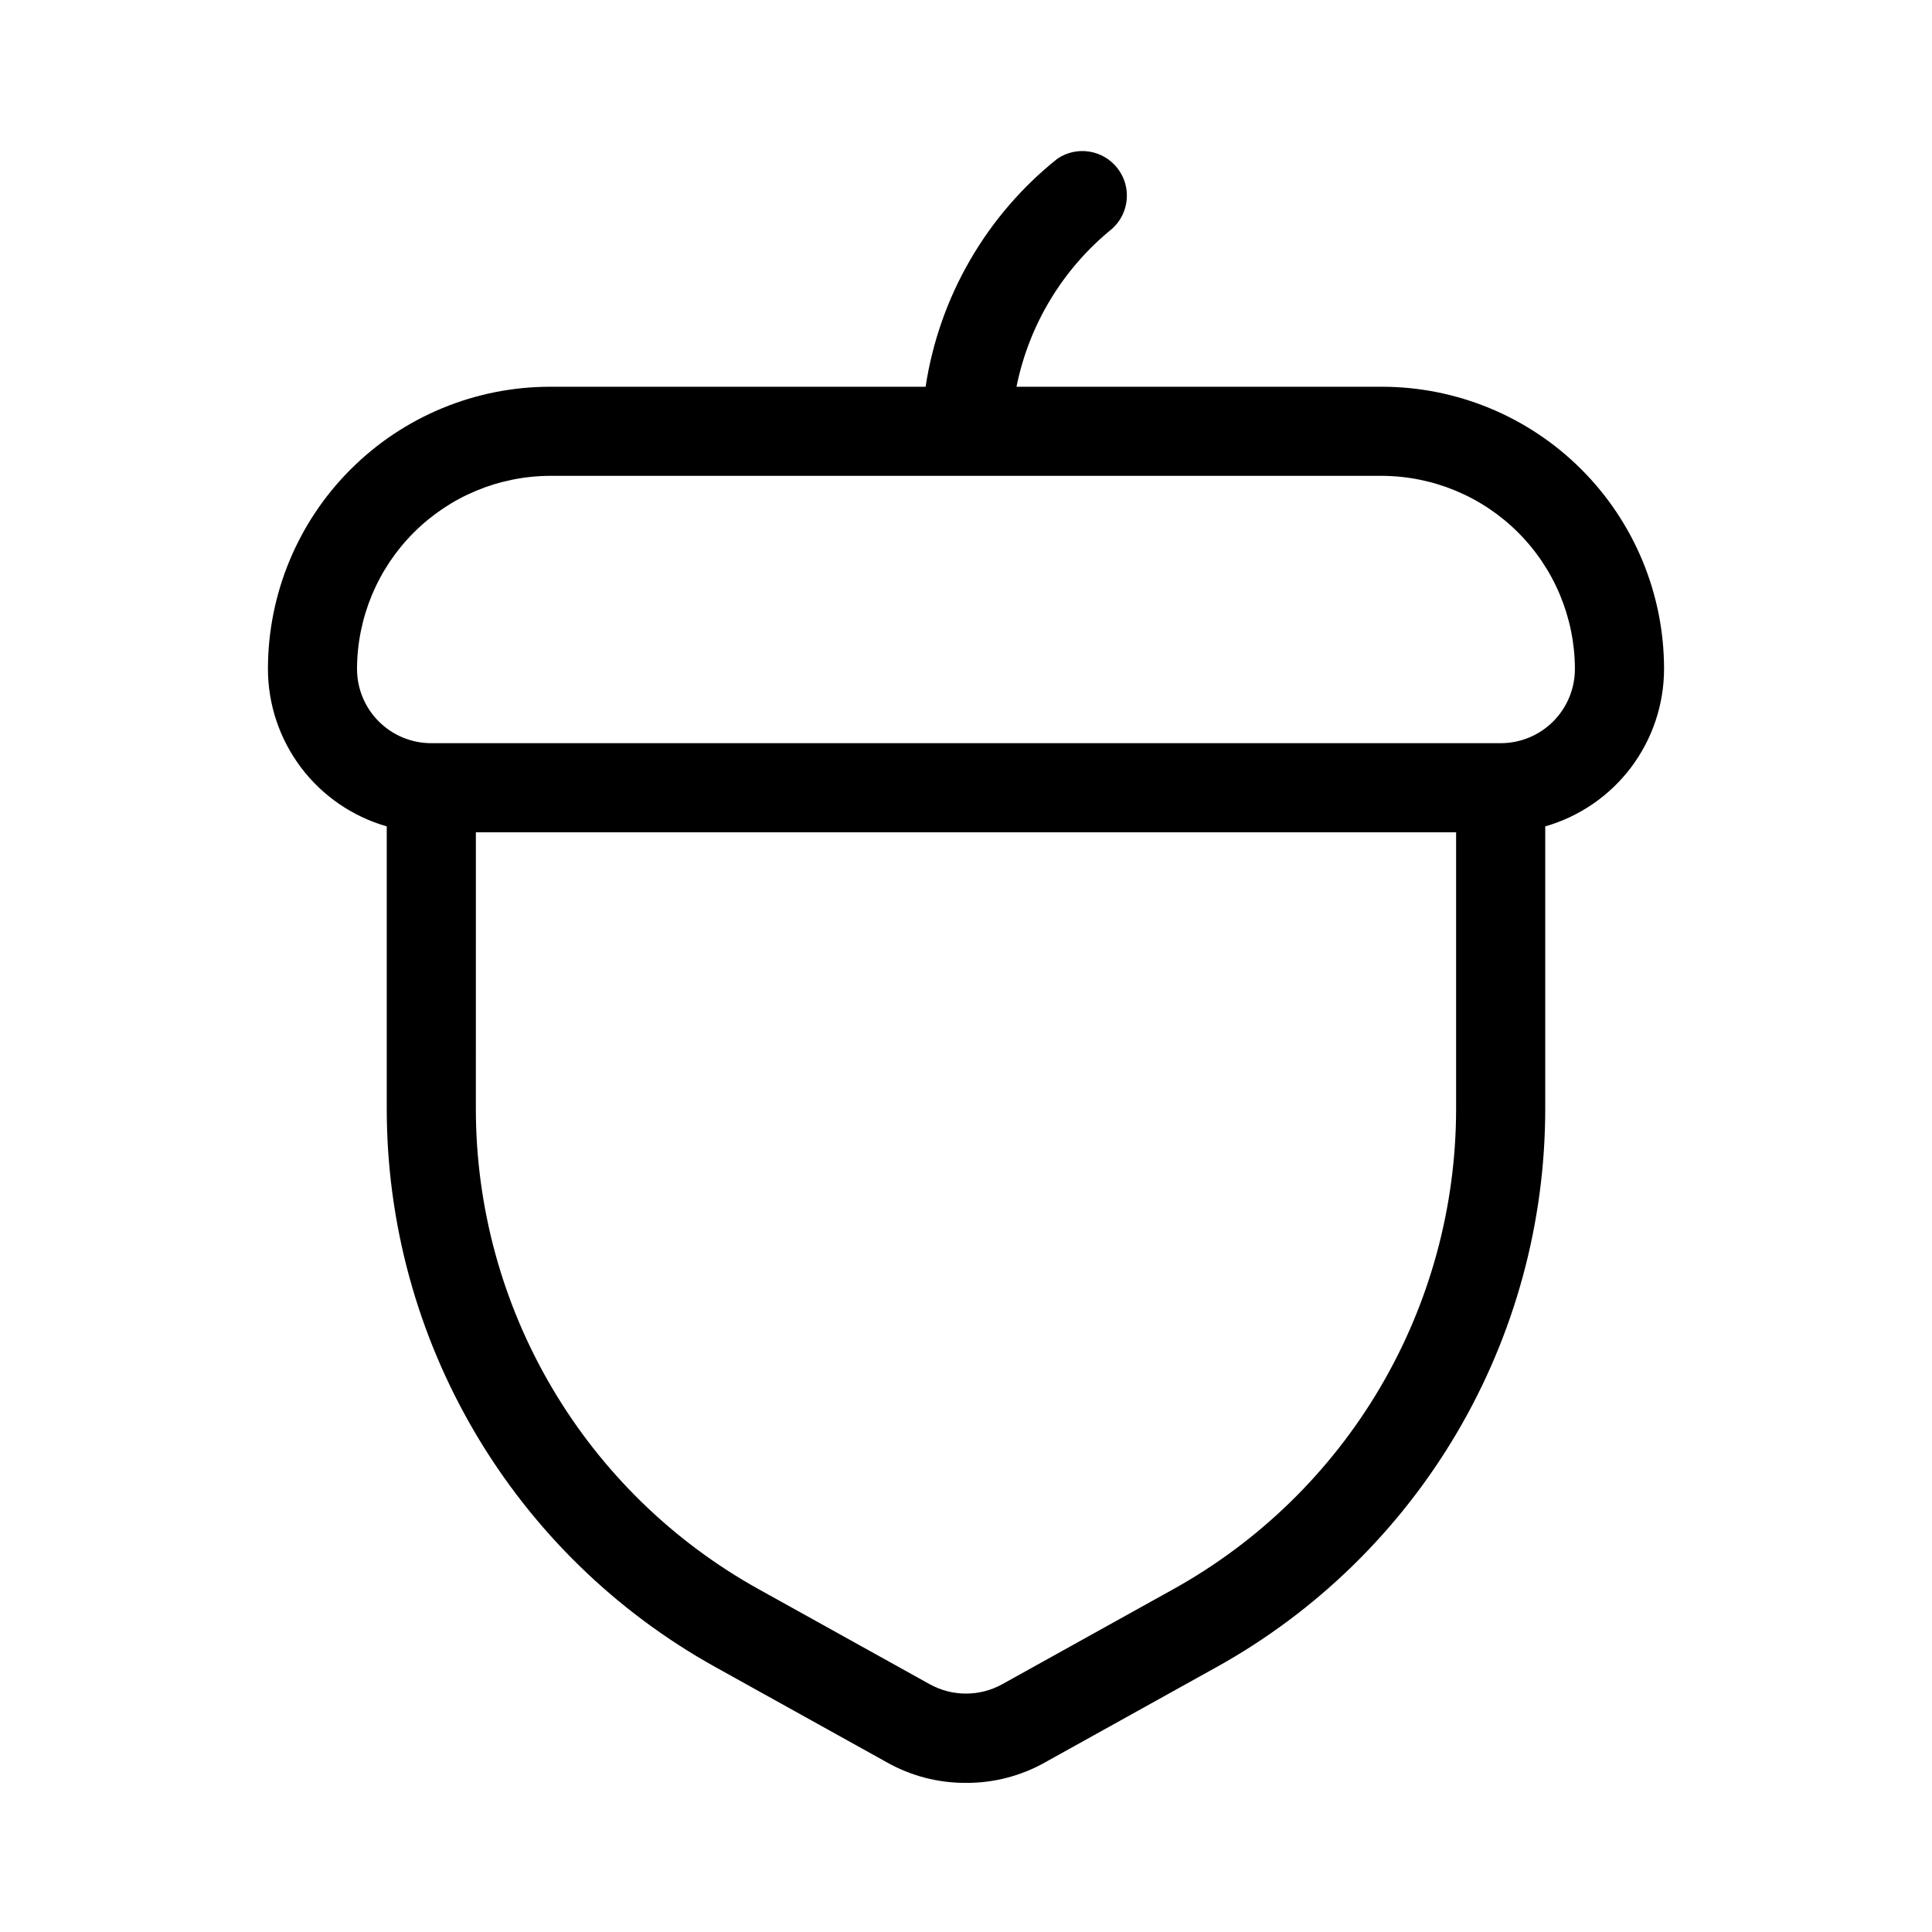
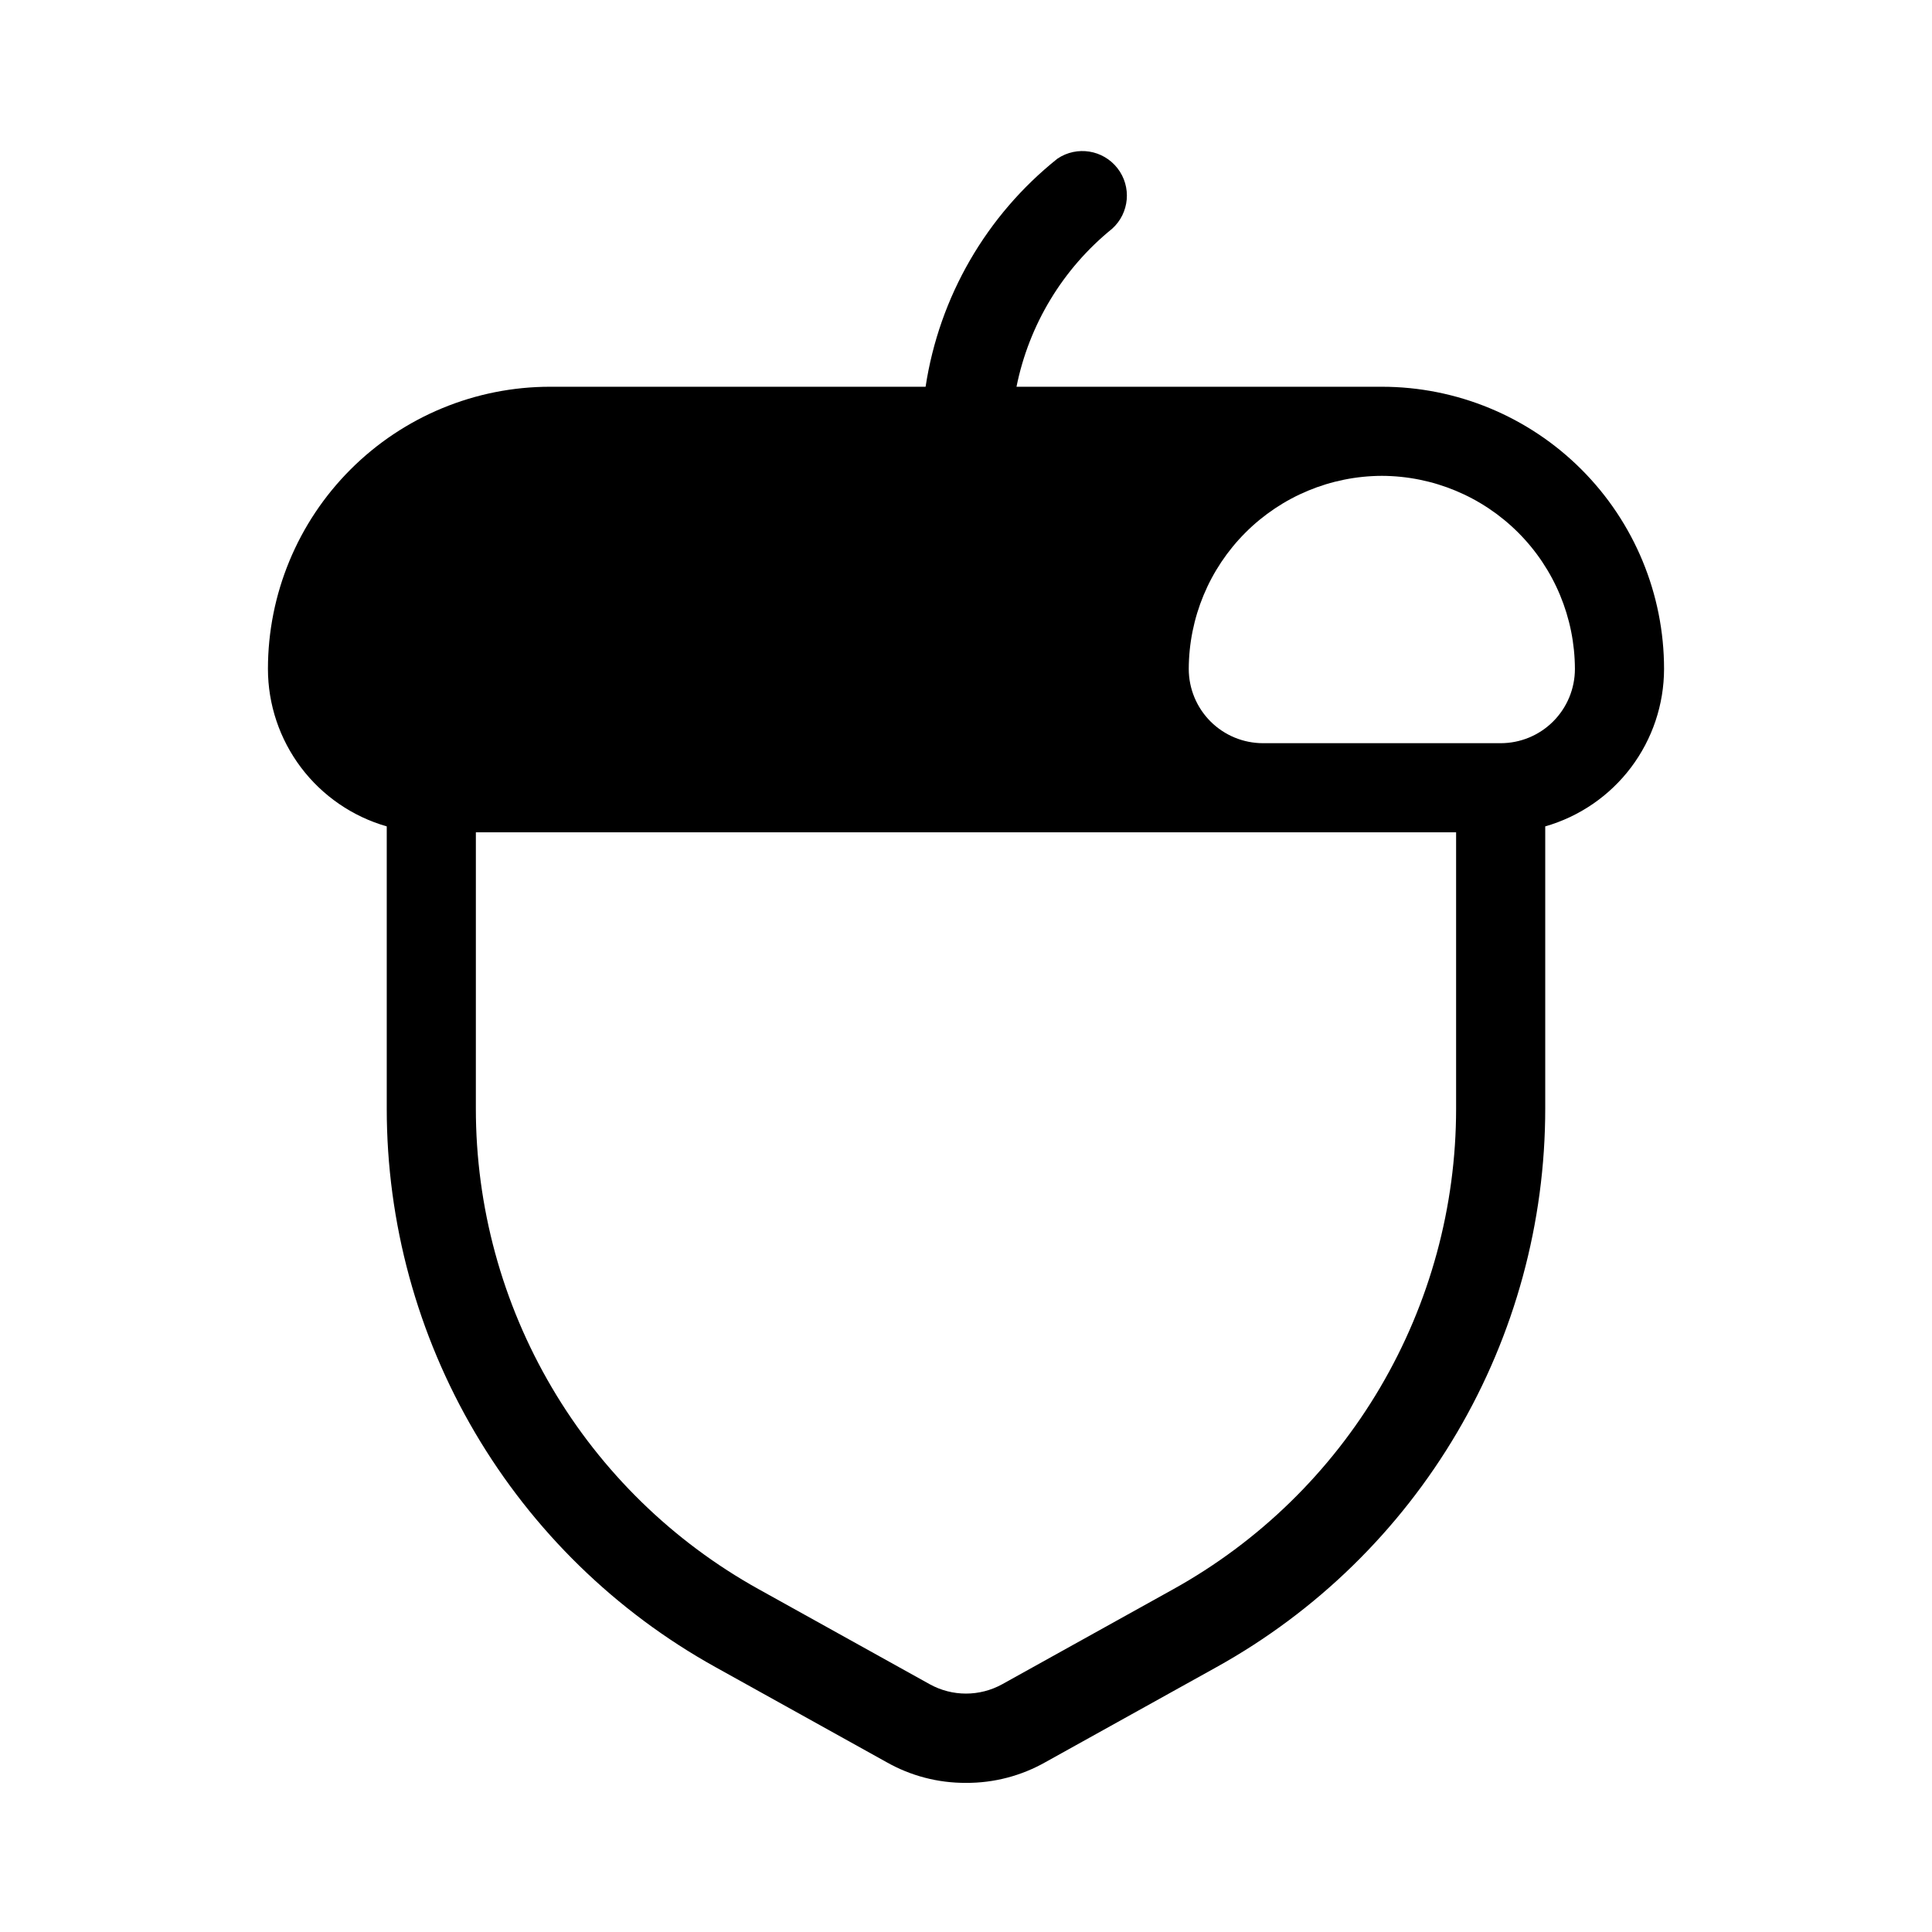
<svg xmlns="http://www.w3.org/2000/svg" fill="#000000" width="800px" height="800px" version="1.1" viewBox="144 144 512 512">
-   <path d="m400 616.48c-7.394 0.043-14.672-1.859-21.098-5.512l-45.344-25.191c-26.395-14.66-48.383-36.113-63.691-62.137-15.312-26.02-23.379-55.664-23.375-85.855v-74.785c-9.062-2.598-17.035-8.07-22.719-15.598-5.68-7.527-8.758-16.695-8.766-26.125 0-19.832 7.879-38.855 21.902-52.879 14.023-14.023 33.047-21.906 52.879-21.906h99.504c3.621-23.832 16.102-45.422 34.953-60.457 5.144-3.453 12.086-2.344 15.895 2.543 3.812 4.887 3.195 11.891-1.41 16.035-13.066 10.586-22.031 25.398-25.348 41.879h96.824c19.832 0 38.855 7.883 52.879 21.906 14.027 14.023 21.906 33.047 21.906 52.879-0.012 9.43-3.09 18.598-8.77 26.125-5.68 7.527-13.656 13-22.719 15.598v74.785c0.008 30.191-8.062 59.836-23.371 85.855-15.309 26.023-37.301 47.477-63.695 62.137l-45.344 25.191c-6.426 3.652-13.703 5.555-21.094 5.512zm-129.89-251.91-0.004 73.211c-0.008 25.984 6.938 51.5 20.117 73.895 13.176 22.398 32.105 40.859 54.824 53.473l45.344 25.191c5.977 3.305 13.23 3.305 19.207 0l45.344-25.191c22.719-12.613 41.648-31.074 54.828-53.473 13.176-22.395 20.121-47.91 20.113-73.895v-73.211zm-11.812-23.617h283.39c5.219 0 10.227-2.07 13.914-5.762 3.691-3.691 5.766-8.699 5.766-13.918-0.043-13.559-5.445-26.547-15.031-36.133-9.59-9.59-22.578-14.992-36.137-15.035h-220.42c-13.559 0.043-26.547 5.445-36.133 15.035-9.59 9.586-14.992 22.574-15.035 36.133 0 5.219 2.074 10.227 5.766 13.918 3.691 3.691 8.695 5.762 13.914 5.762z" />
+   <path d="m400 616.48c-7.394 0.043-14.672-1.859-21.098-5.512l-45.344-25.191c-26.395-14.66-48.383-36.113-63.691-62.137-15.312-26.02-23.379-55.664-23.375-85.855v-74.785c-9.062-2.598-17.035-8.07-22.719-15.598-5.68-7.527-8.758-16.695-8.766-26.125 0-19.832 7.879-38.855 21.902-52.879 14.023-14.023 33.047-21.906 52.879-21.906h99.504c3.621-23.832 16.102-45.422 34.953-60.457 5.144-3.453 12.086-2.344 15.895 2.543 3.812 4.887 3.195 11.891-1.41 16.035-13.066 10.586-22.031 25.398-25.348 41.879h96.824c19.832 0 38.855 7.883 52.879 21.906 14.027 14.023 21.906 33.047 21.906 52.879-0.012 9.43-3.09 18.598-8.77 26.125-5.68 7.527-13.656 13-22.719 15.598v74.785c0.008 30.191-8.062 59.836-23.371 85.855-15.309 26.023-37.301 47.477-63.695 62.137l-45.344 25.191c-6.426 3.652-13.703 5.555-21.094 5.512zm-129.89-251.91-0.004 73.211c-0.008 25.984 6.938 51.5 20.117 73.895 13.176 22.398 32.105 40.859 54.824 53.473l45.344 25.191c5.977 3.305 13.23 3.305 19.207 0l45.344-25.191c22.719-12.613 41.648-31.074 54.828-53.473 13.176-22.395 20.121-47.91 20.113-73.895v-73.211zm-11.812-23.617h283.39c5.219 0 10.227-2.07 13.914-5.762 3.691-3.691 5.766-8.699 5.766-13.918-0.043-13.559-5.445-26.547-15.031-36.133-9.59-9.59-22.578-14.992-36.137-15.035c-13.559 0.043-26.547 5.445-36.133 15.035-9.59 9.586-14.992 22.574-15.035 36.133 0 5.219 2.074 10.227 5.766 13.918 3.691 3.691 8.695 5.762 13.914 5.762z" />
</svg>